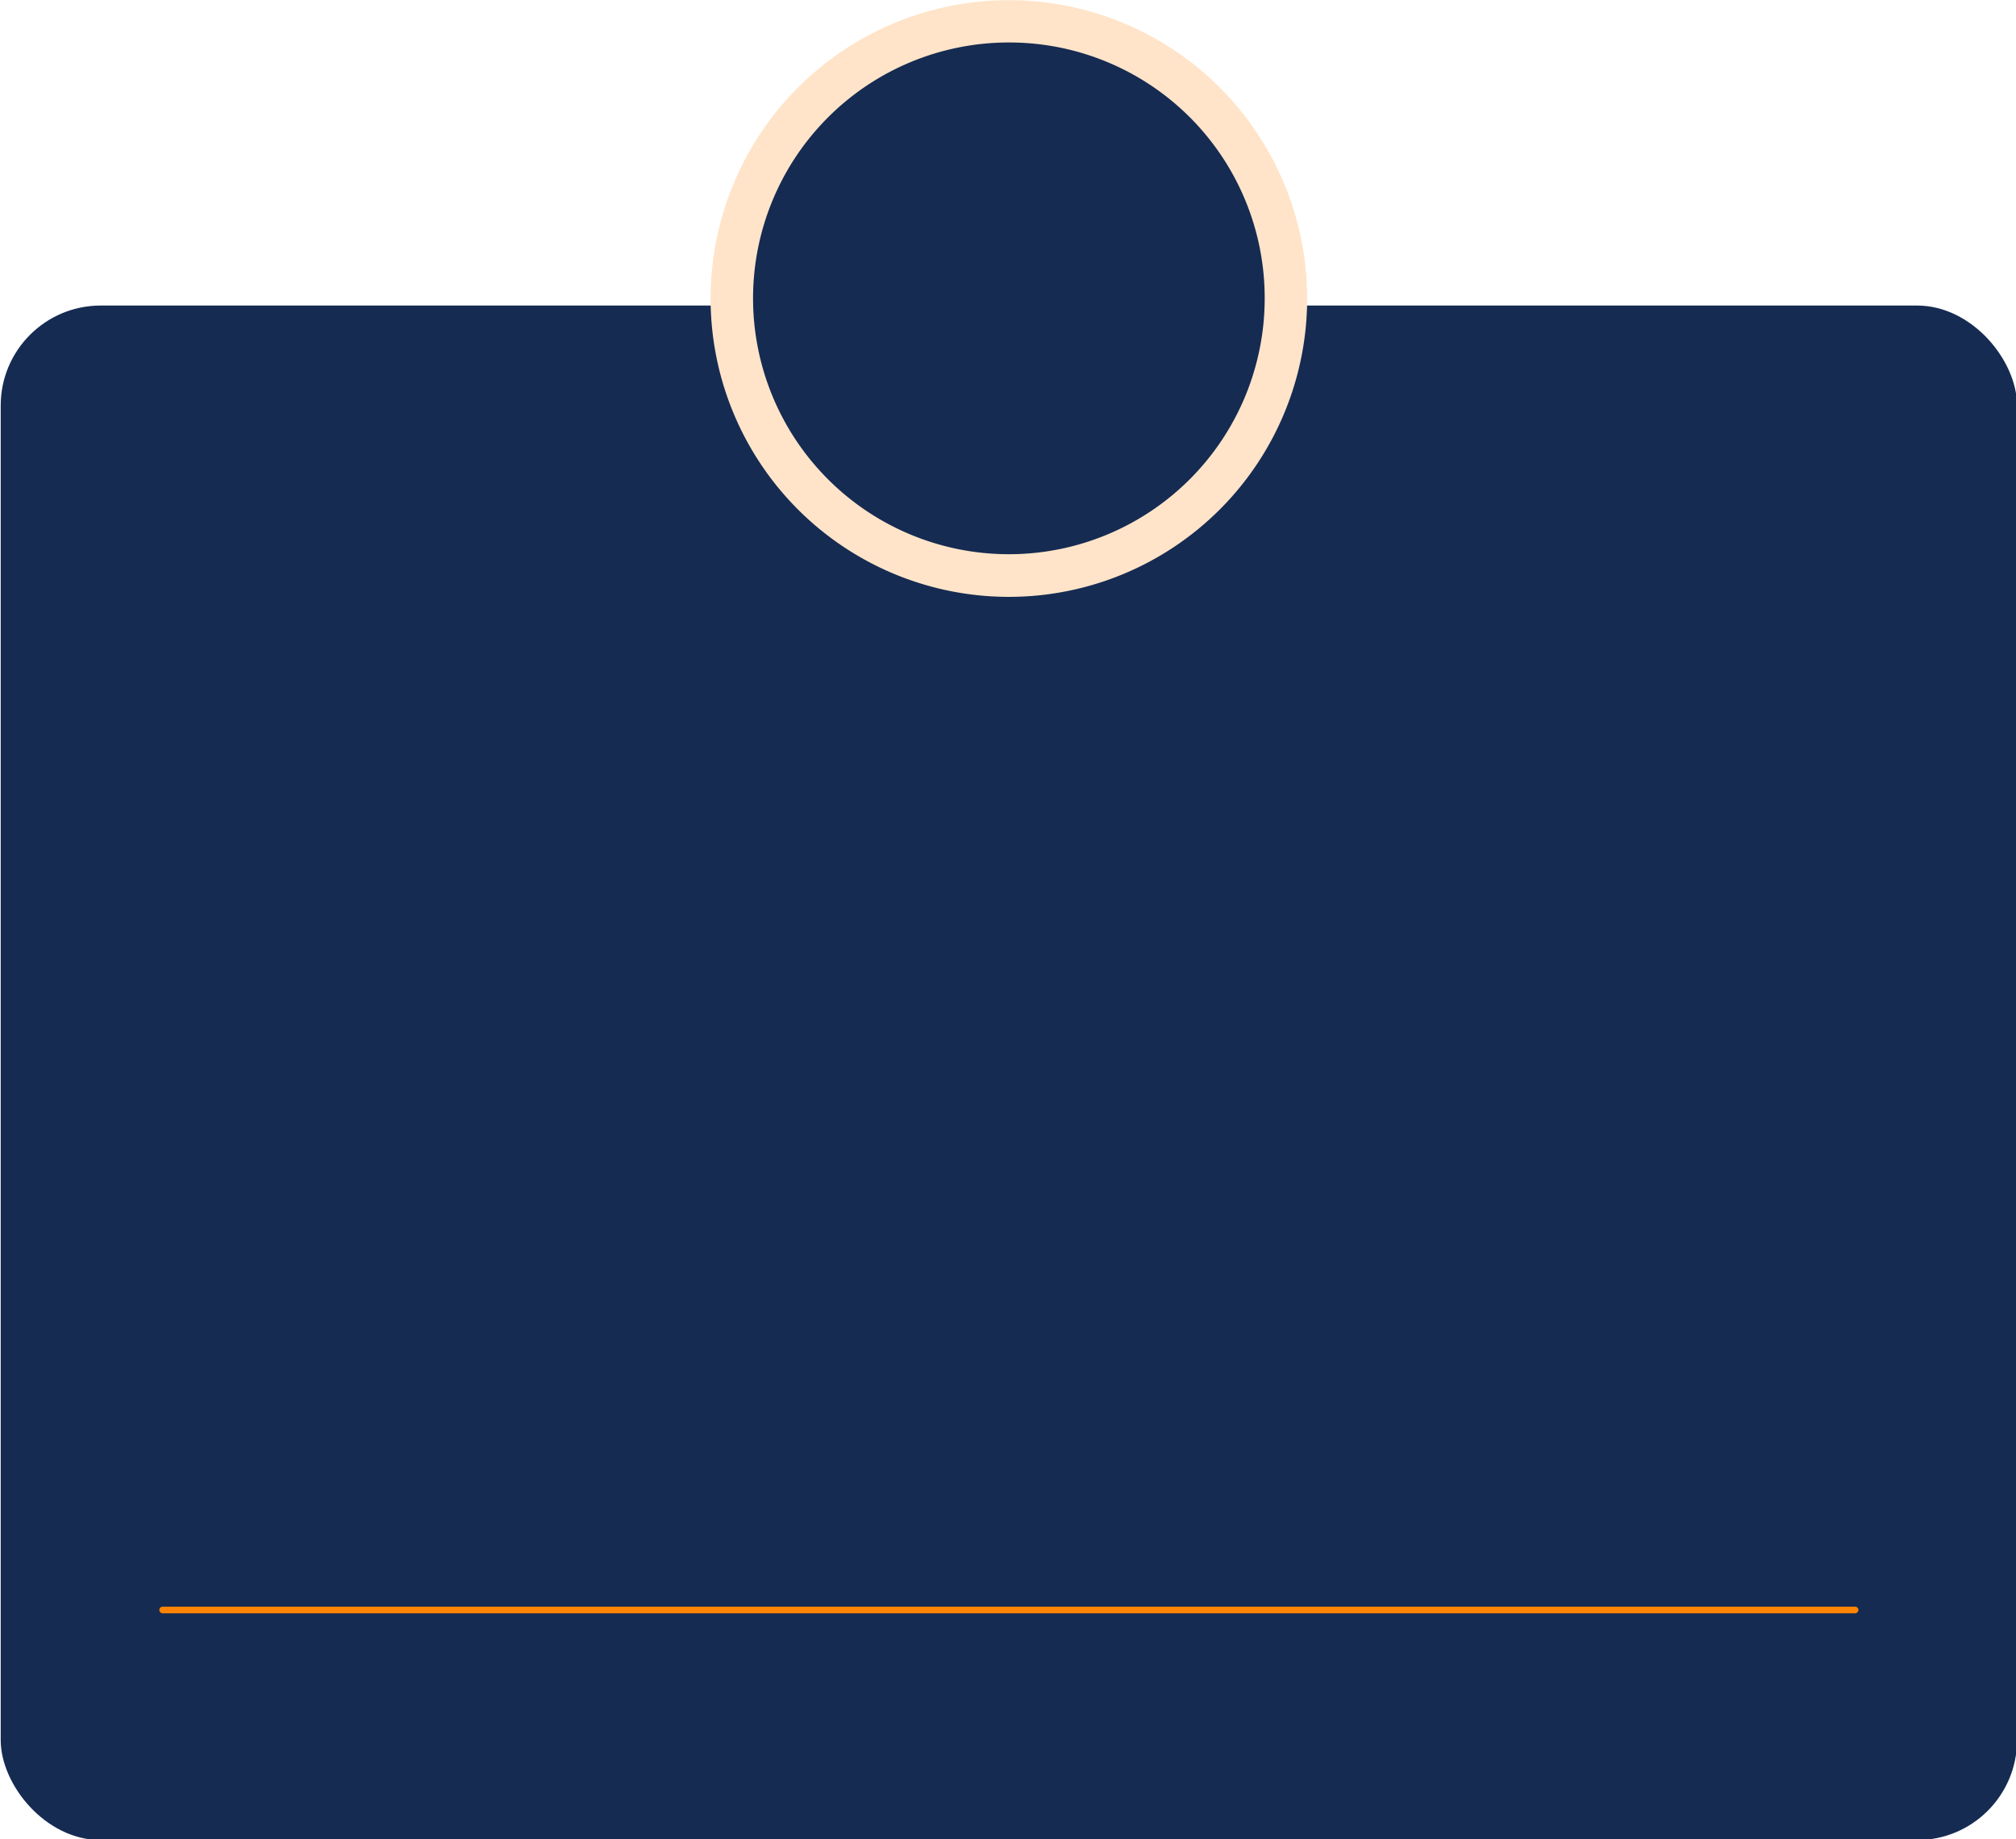
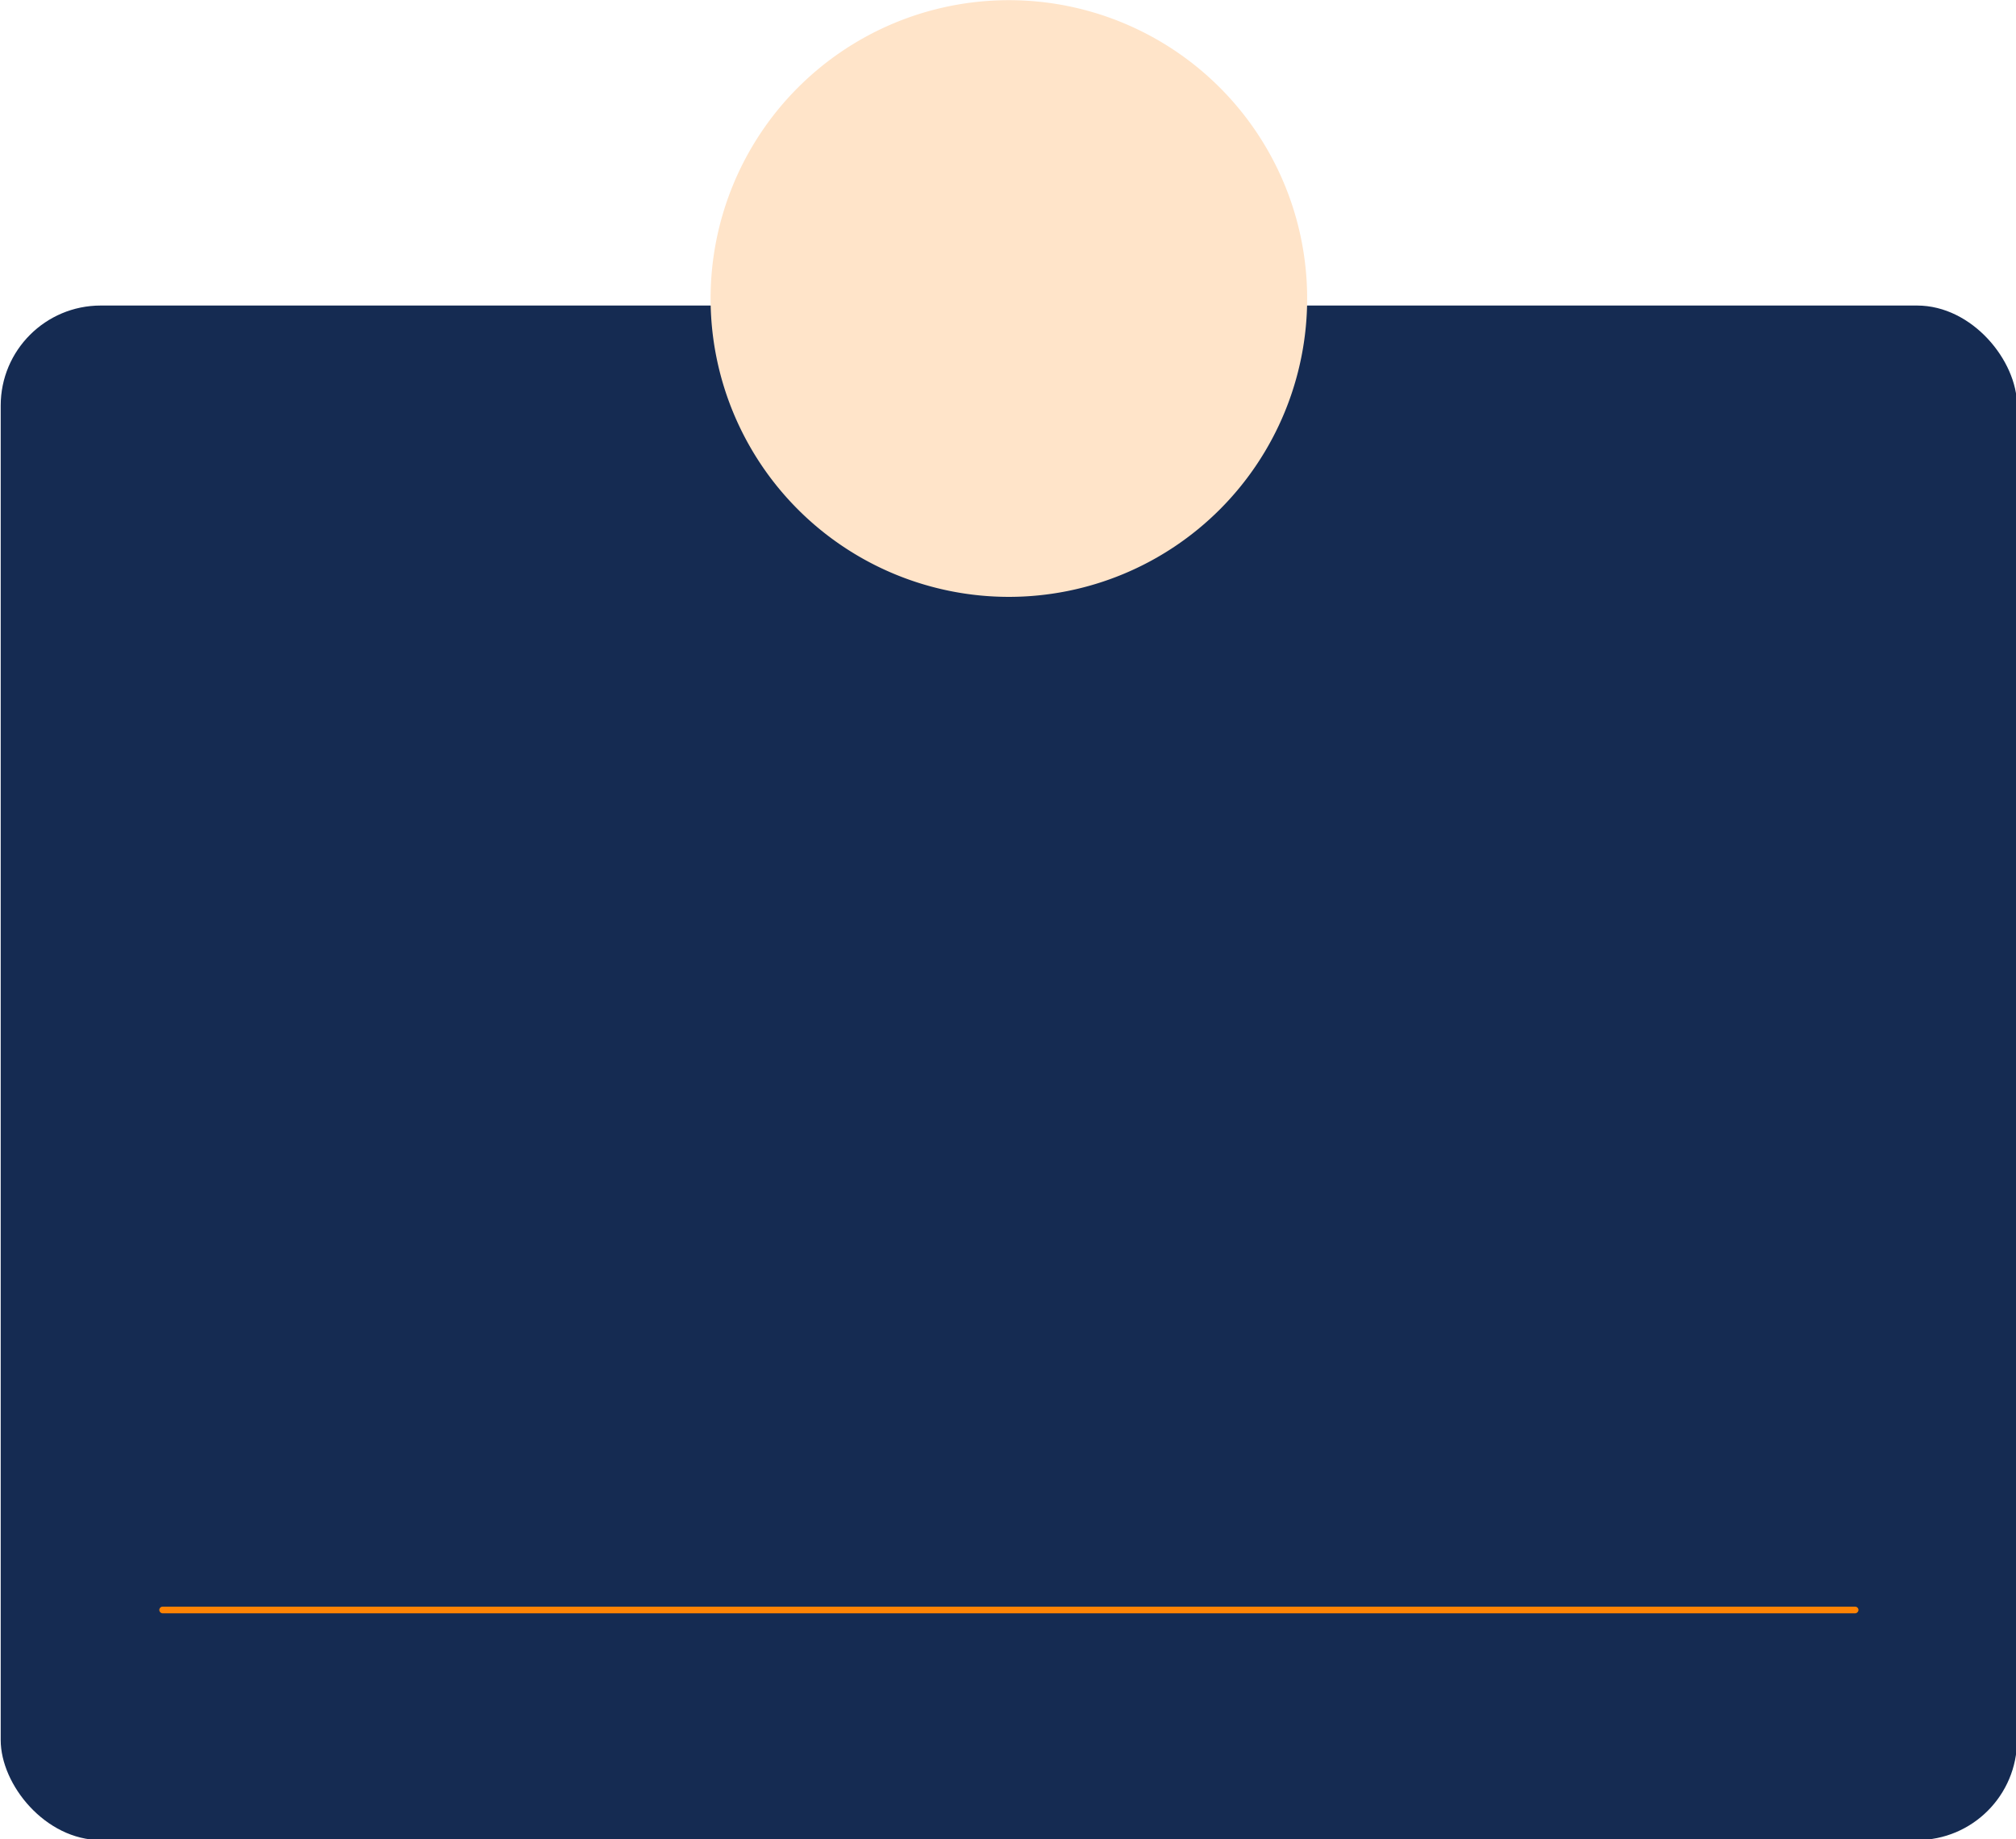
<svg xmlns="http://www.w3.org/2000/svg" data-name="Layer 1" fill="#000000" height="104.8" preserveAspectRatio="xMidYMid meet" version="1" viewBox="42.5 39.2 114.9 104.8" width="114.9" zoomAndPan="magnify">
  <g id="change1_1">
    <rect fill="#152b52" height="87.44" rx="5.7" width="114.92" x="42.54" y="56.61" />
  </g>
  <g id="change2_1">
-     <path d="M117,56.21a17,17,0,1,1-17-17A17,17,0,0,1,117,56.21Z" fill="#ffe4c9" />
+     <path d="M117,56.21a17,17,0,1,1-17-17A17,17,0,0,1,117,56.21" fill="#ffe4c9" />
  </g>
  <g id="change3_1">
-     <path d="M114.58,56.21A14.58,14.58,0,1,1,100,41.62,14.56,14.56,0,0,1,114.58,56.21Z" fill="#152b52" />
-   </g>
+     </g>
  <g id="change4_1">
    <path d="M148.23,131.13H51.77a.2.2,0,0,1-.19-.19.19.19,0,0,1,.19-.19h96.46a.19.19,0,0,1,.19.19A.2.2,0,0,1,148.23,131.13Z" fill="#ff8304" />
  </g>
</svg>